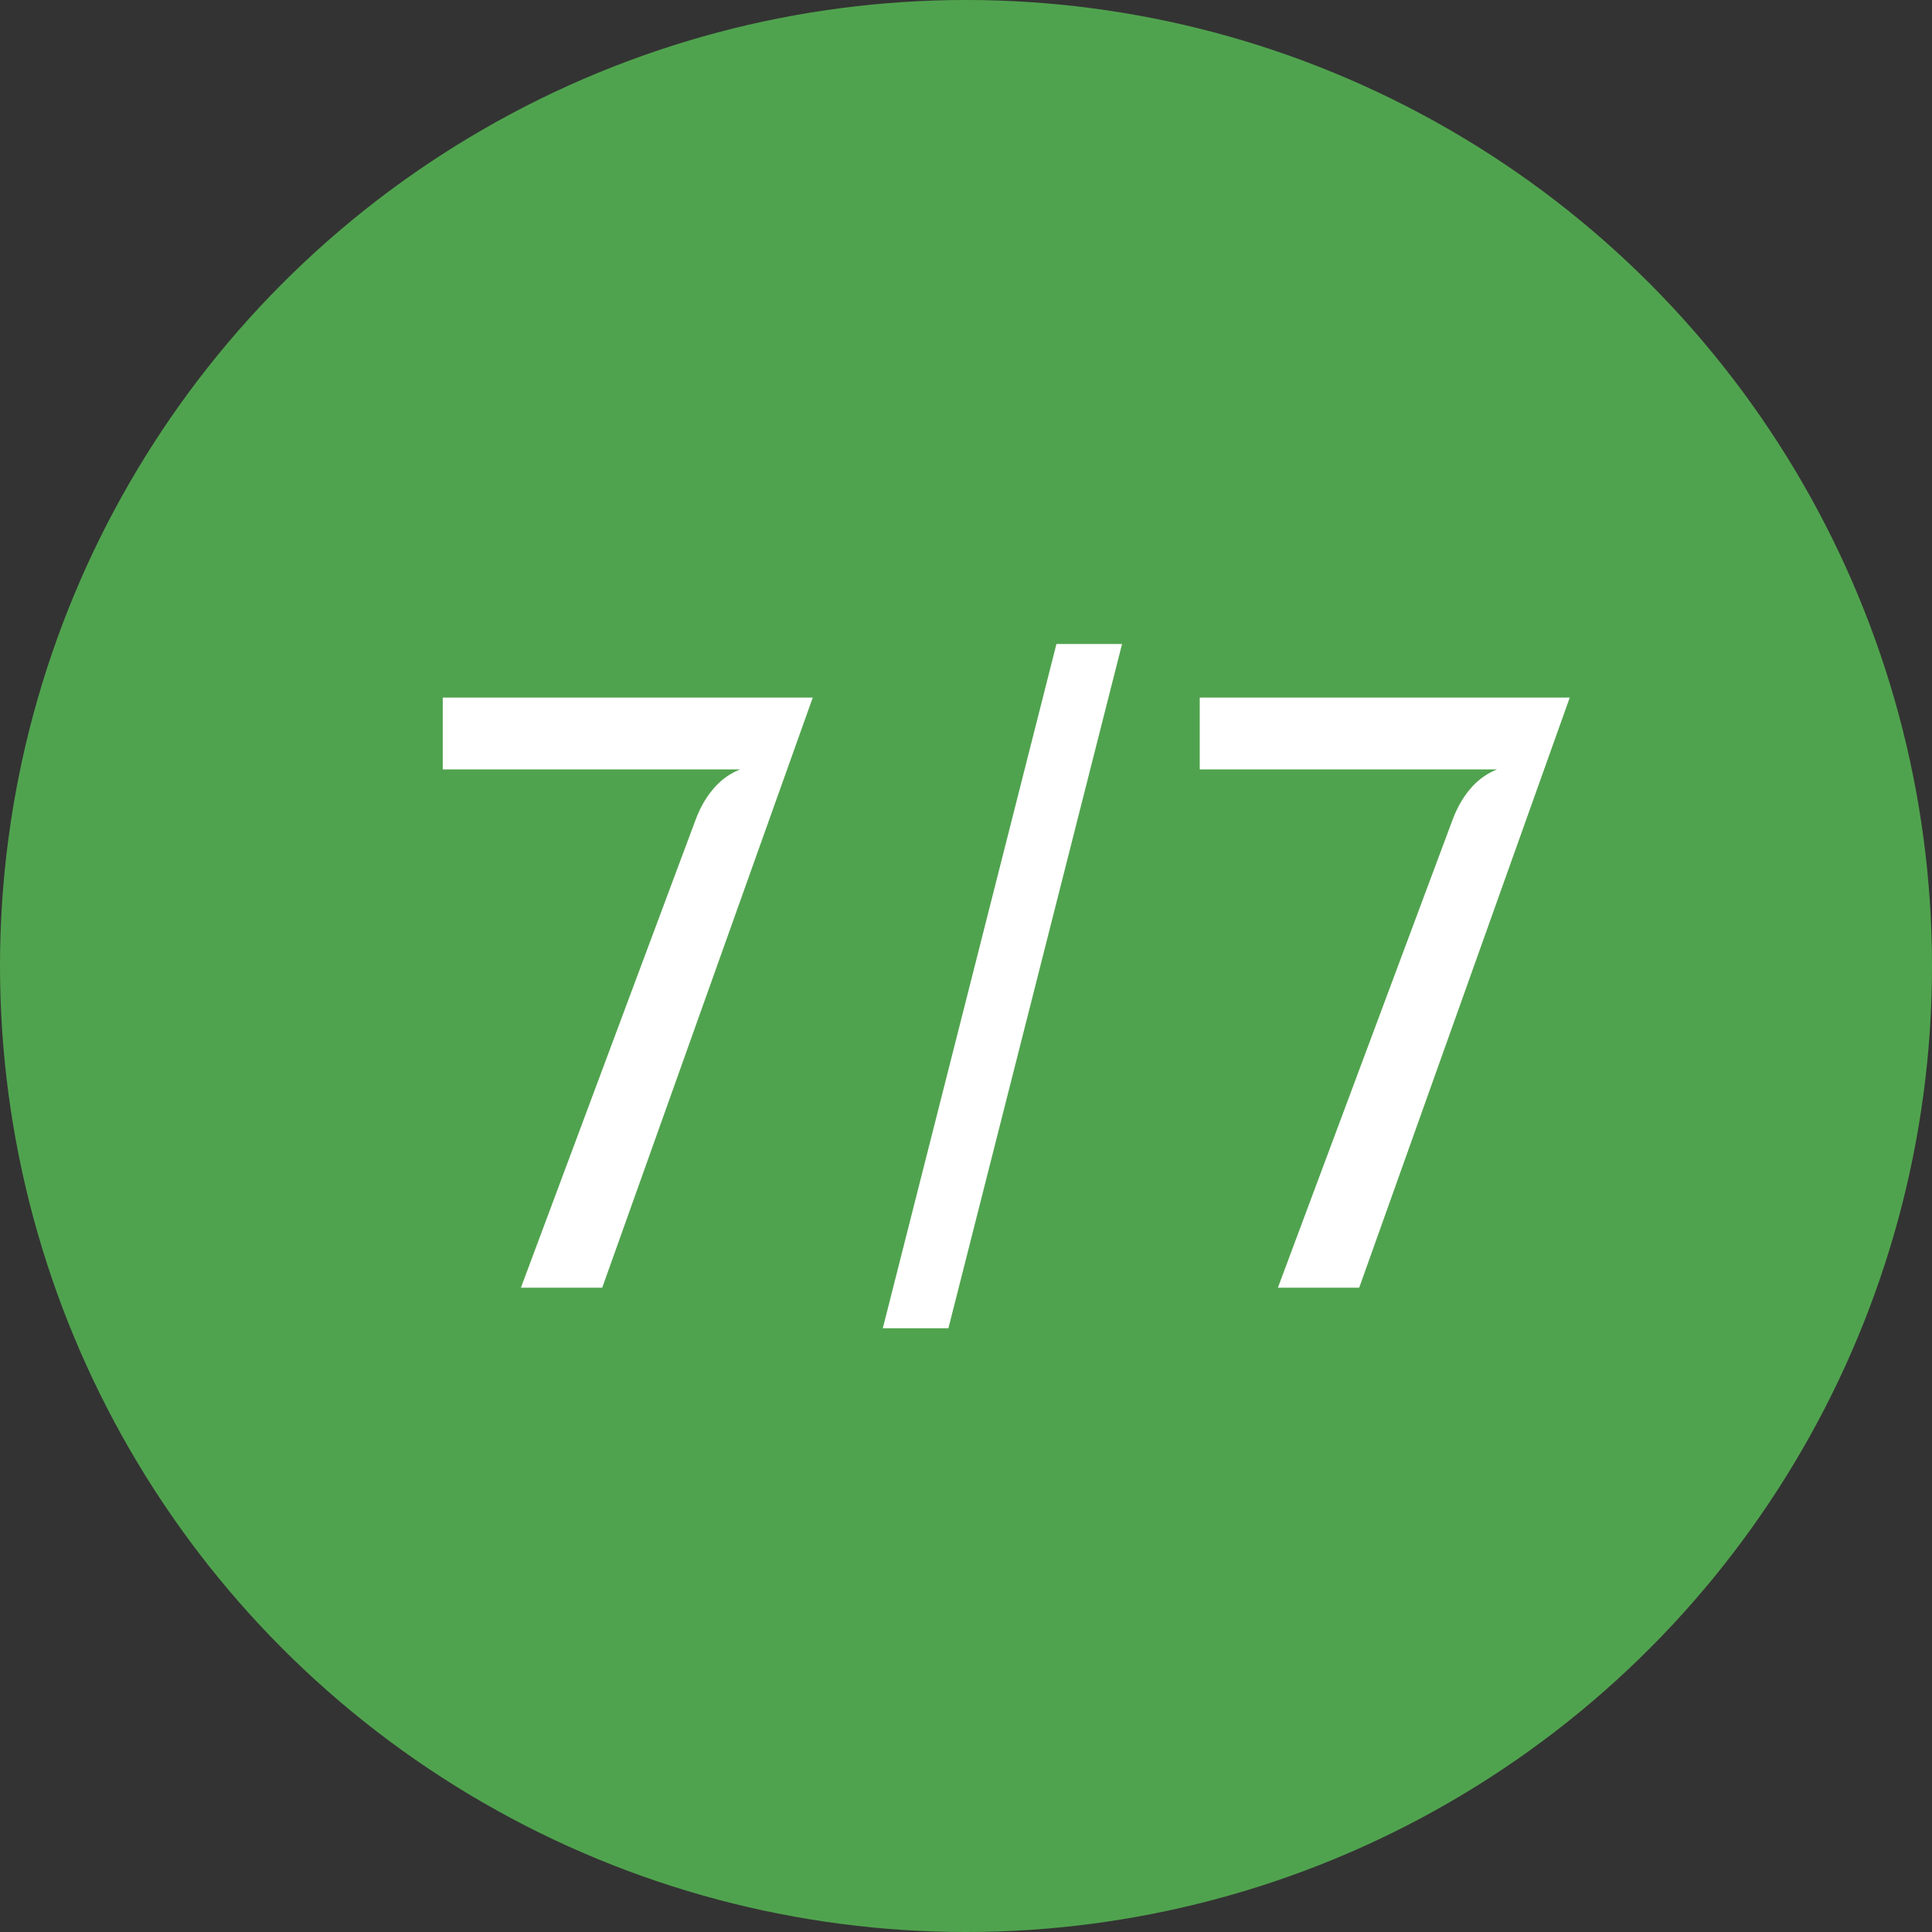
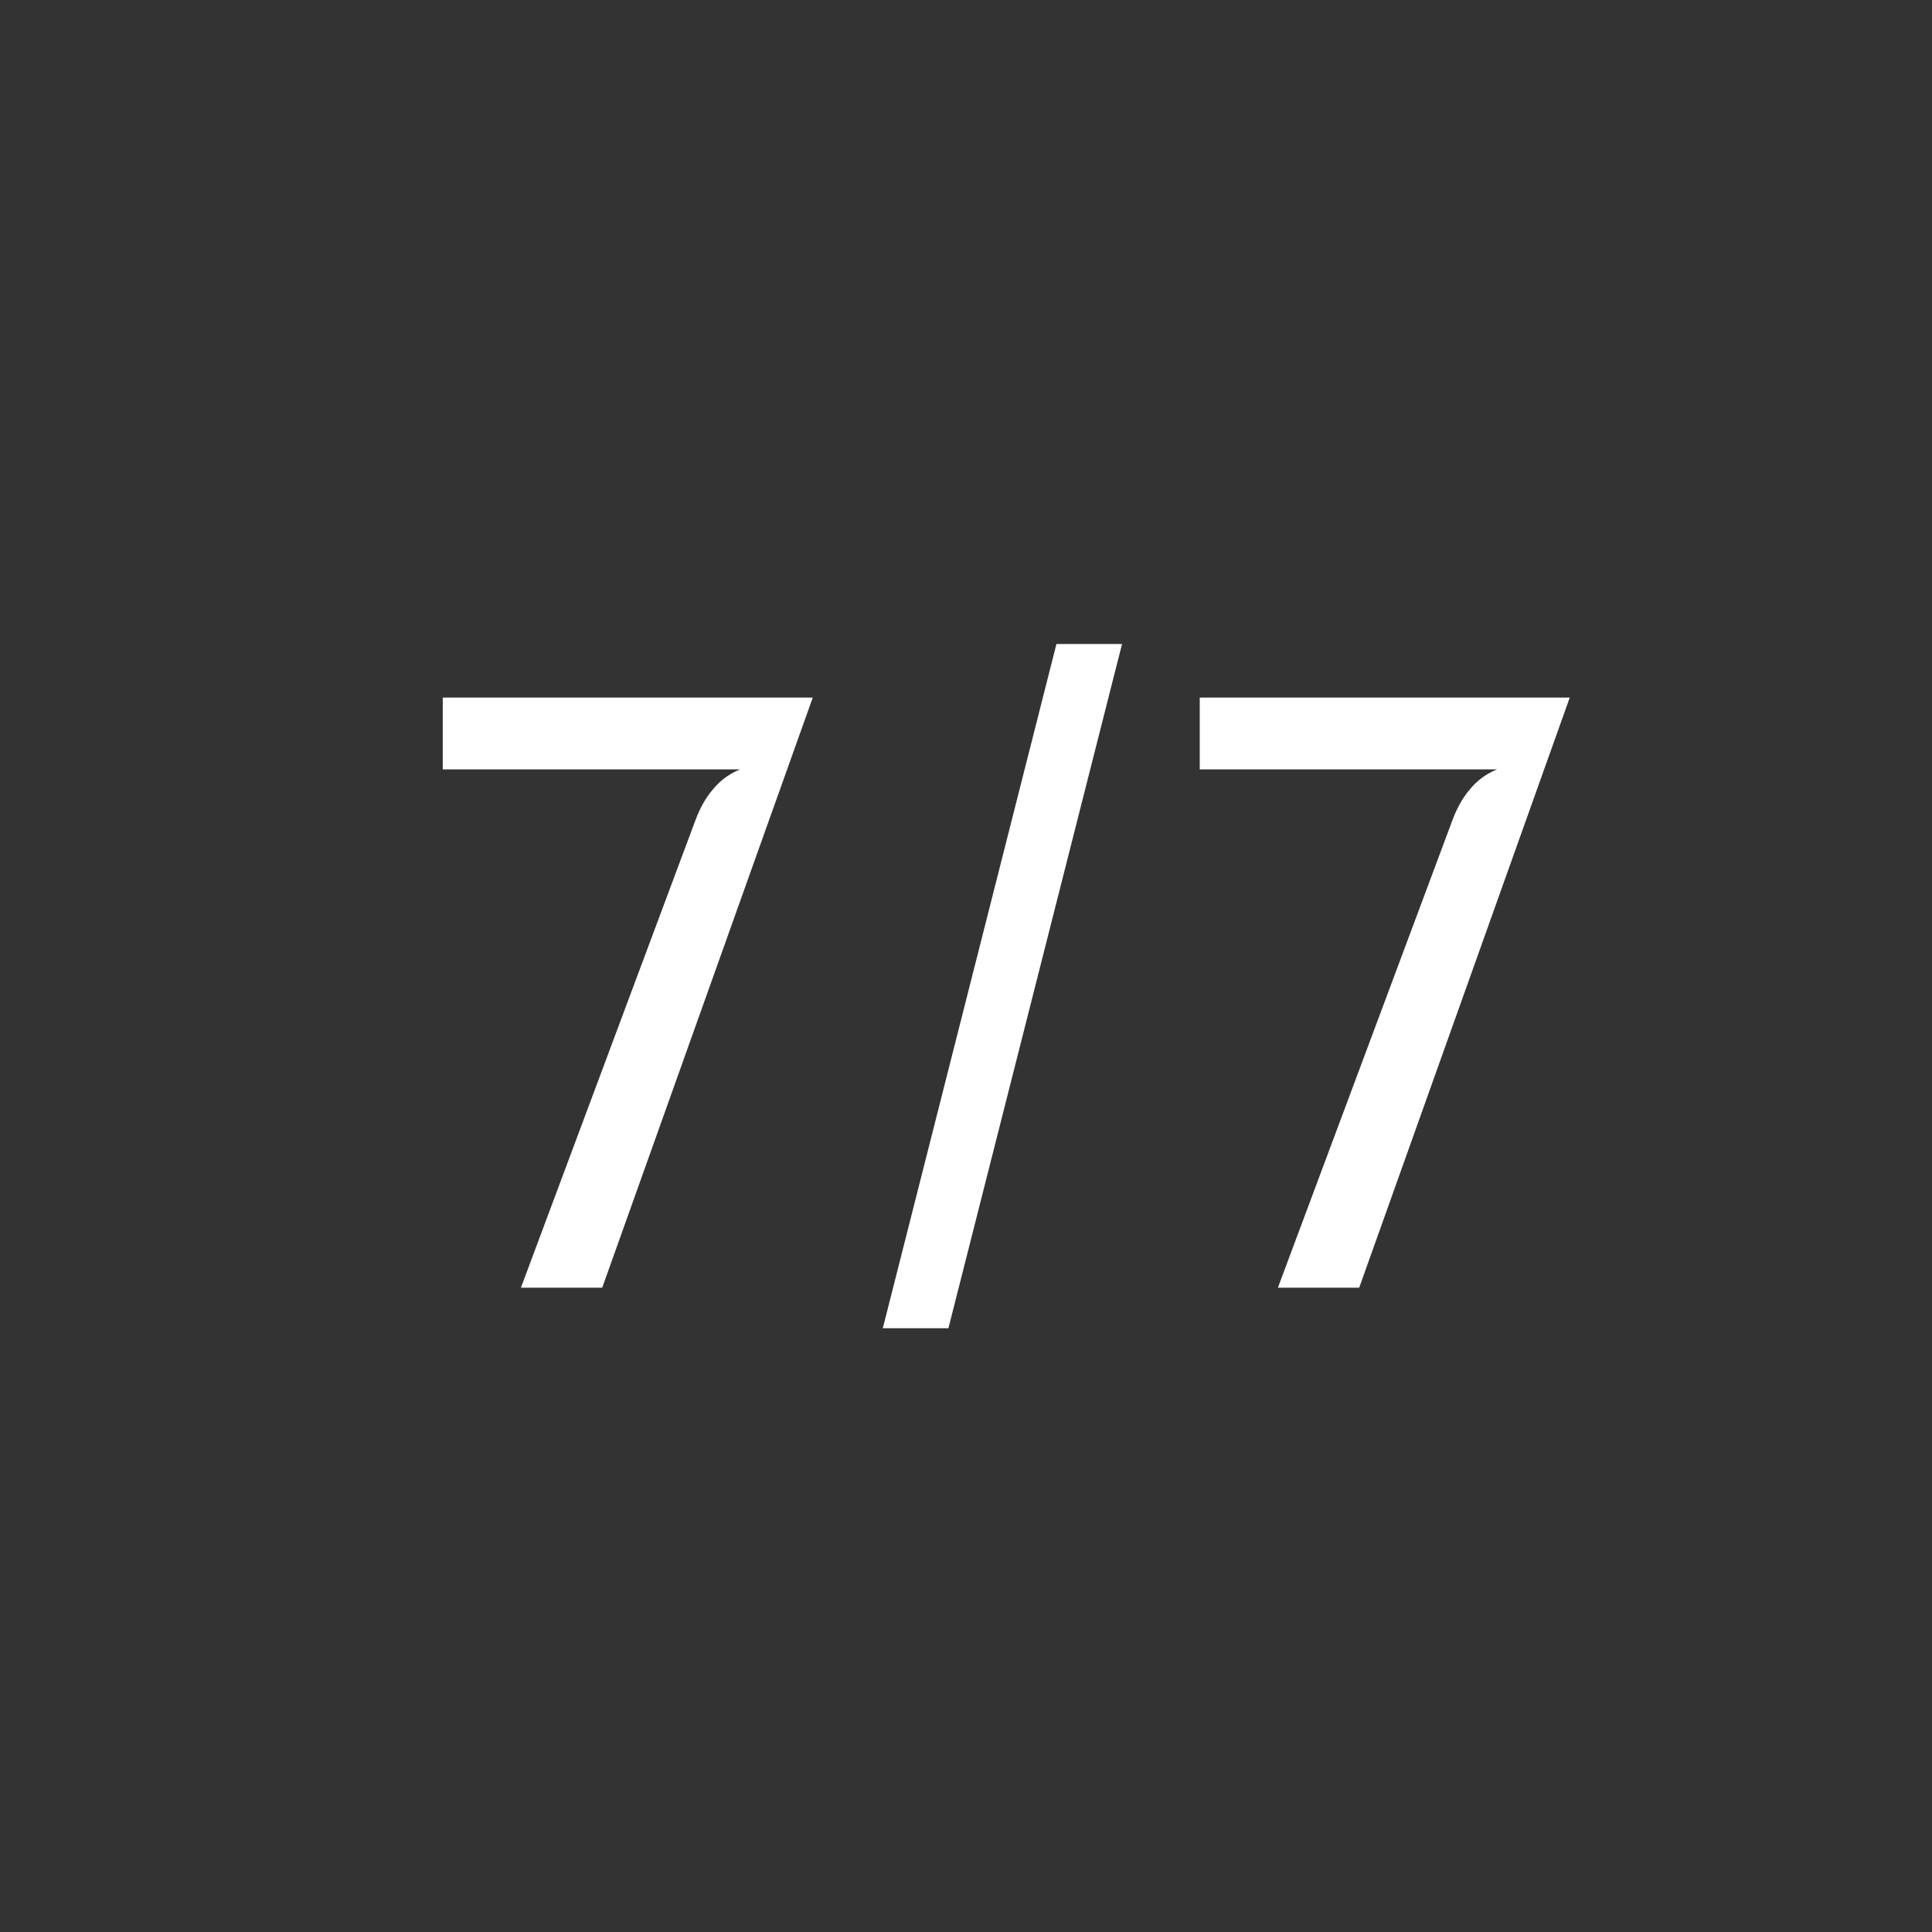
<svg xmlns="http://www.w3.org/2000/svg" width="48" height="48" viewBox="0 0 48 48" fill="none">
  <rect x="0" y="0" width="48" height="48" fill="#333333" stroke="none" />
-   <circle cx="24" cy="24" r="24" fill="#50A34E" />
  <path d="M12.942 31.992L17.275 20.386C17.386 20.084 17.529 19.828 17.705 19.62C17.88 19.405 18.092 19.243 18.339 19.136C18.593 19.022 18.886 18.964 19.217 18.964L19.364 19.116H11V17.331H20.193L14.962 31.992H12.942Z" fill="white" />
  <path d="M21.933 33L26.247 16H27.877L23.563 33H21.933Z" fill="white" />
  <path d="M31.749 31.992L36.082 20.386C36.193 20.084 36.336 19.828 36.511 19.62C36.687 19.405 36.898 19.243 37.146 19.136C37.4 19.022 37.692 18.964 38.024 18.964L38.17 19.116H29.807V17.331H39L33.769 31.992H31.749Z" fill="white" />
</svg>